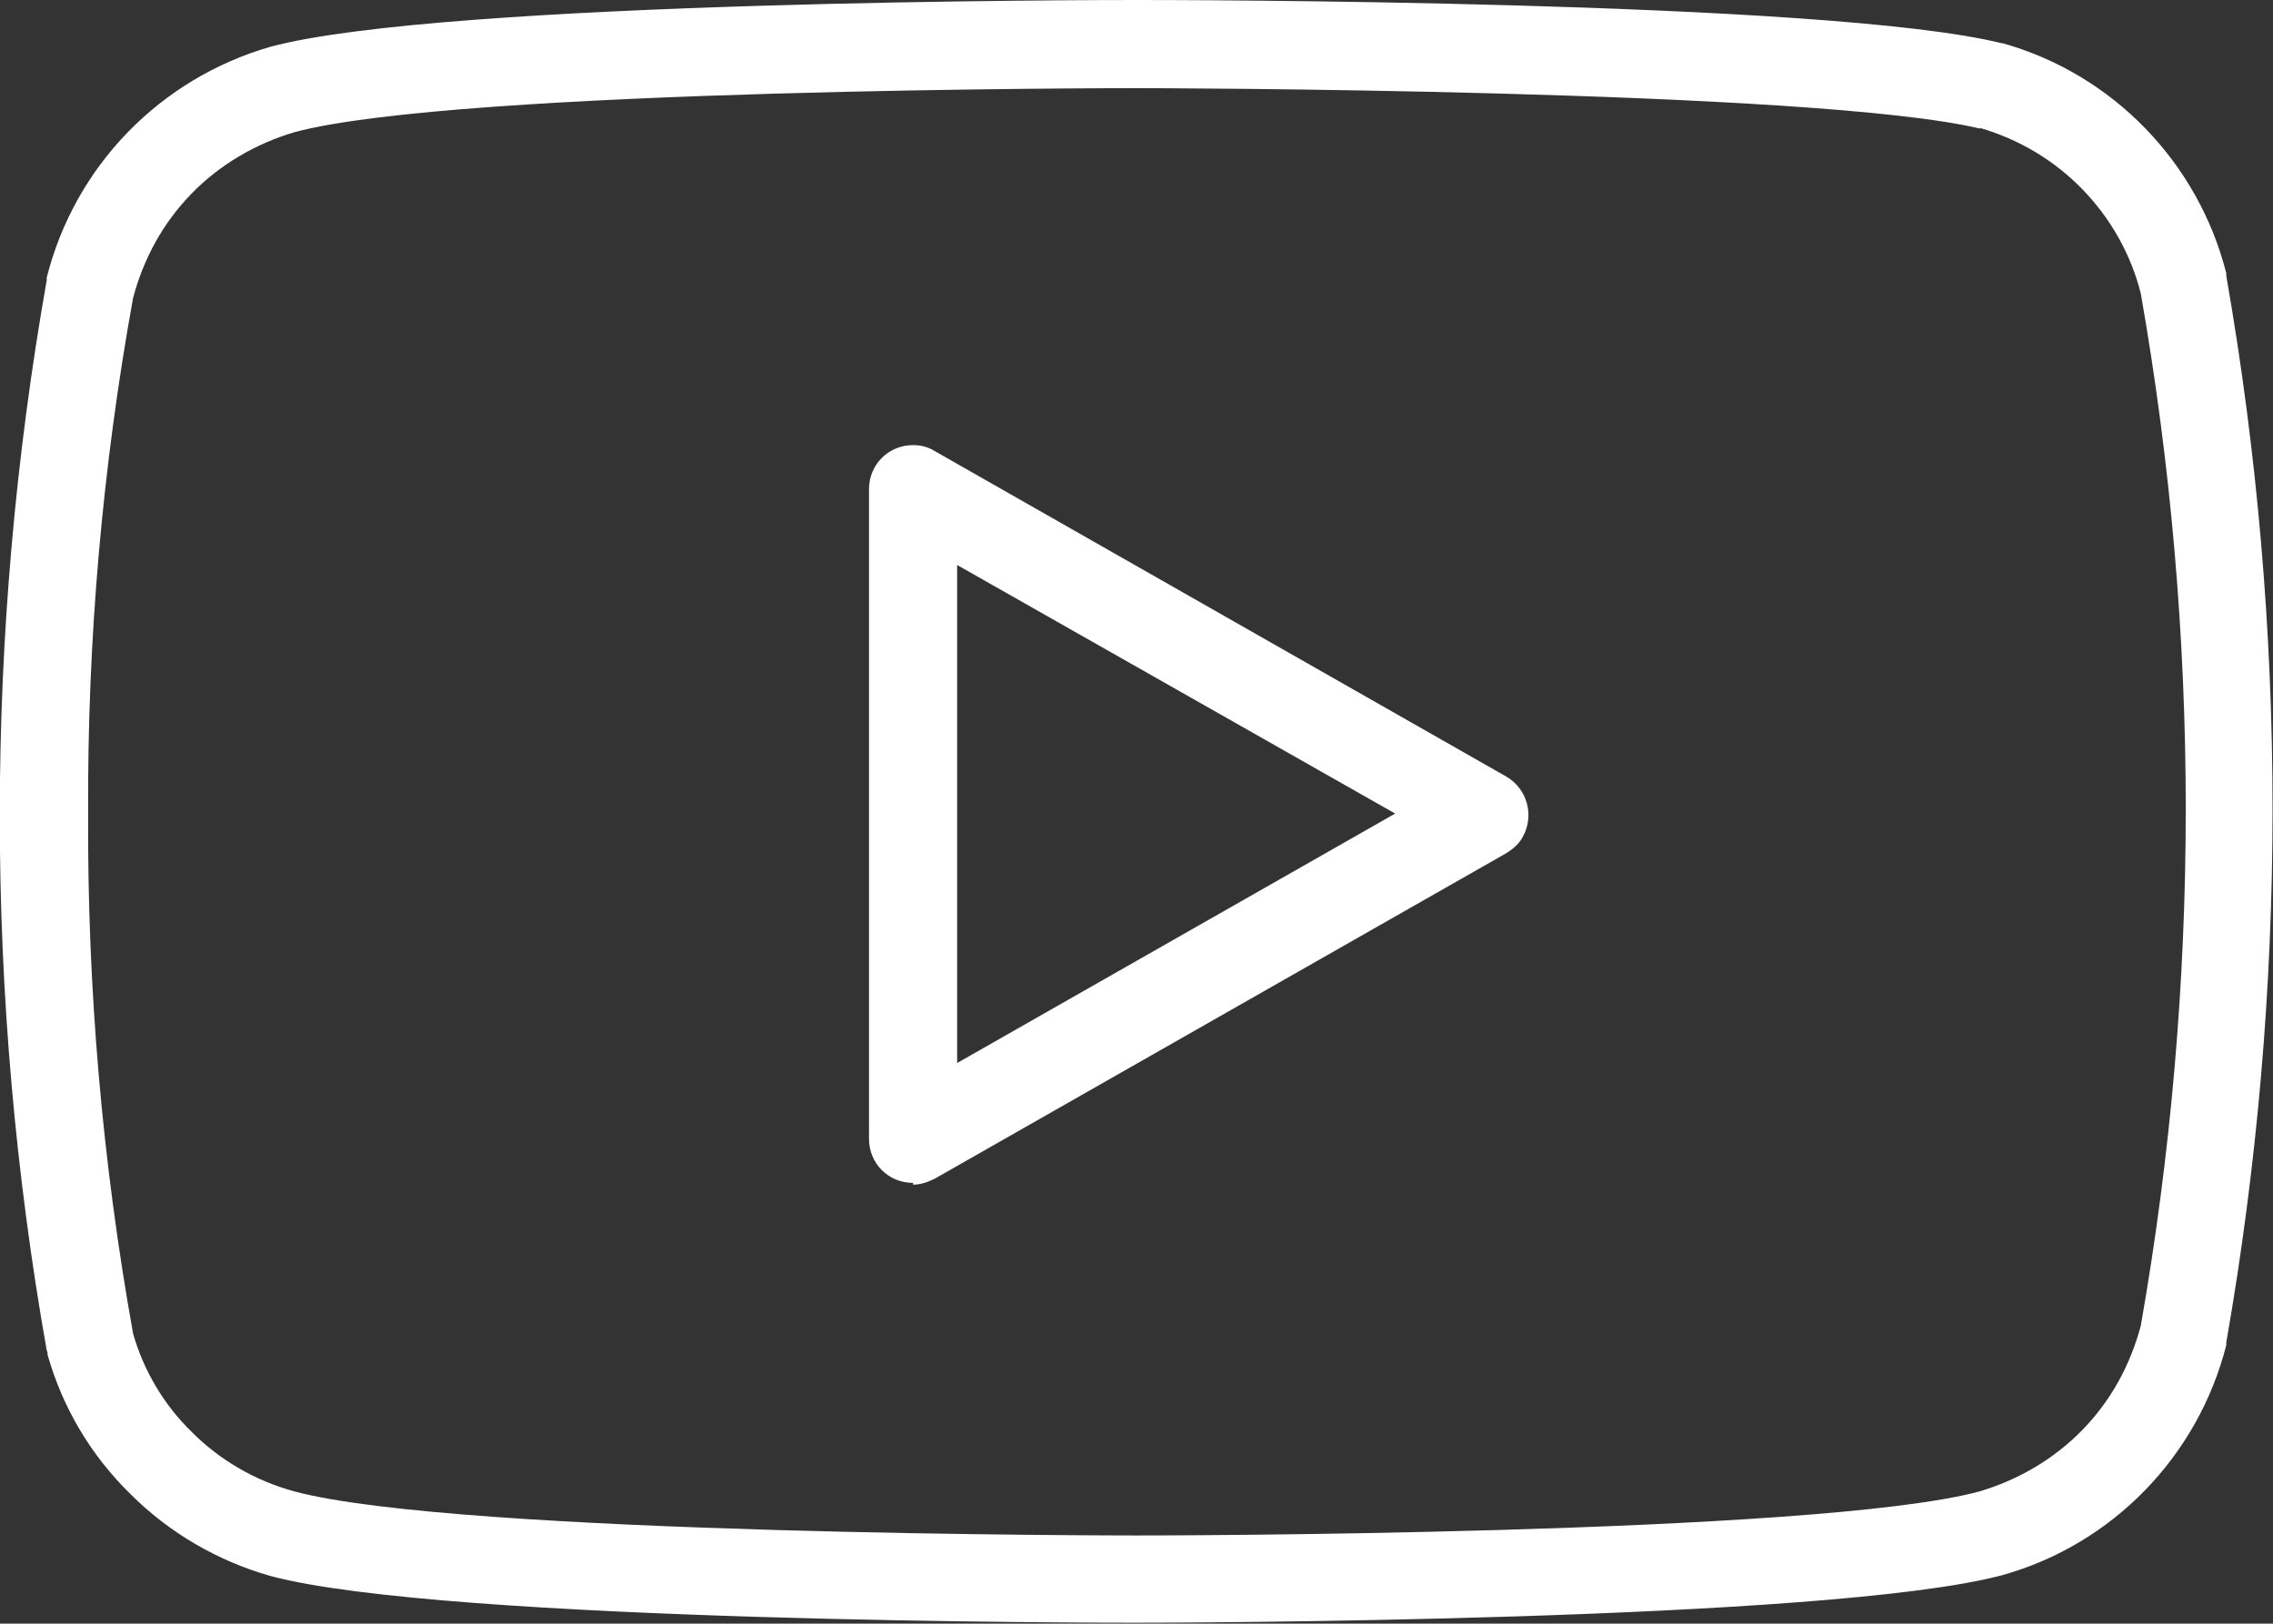
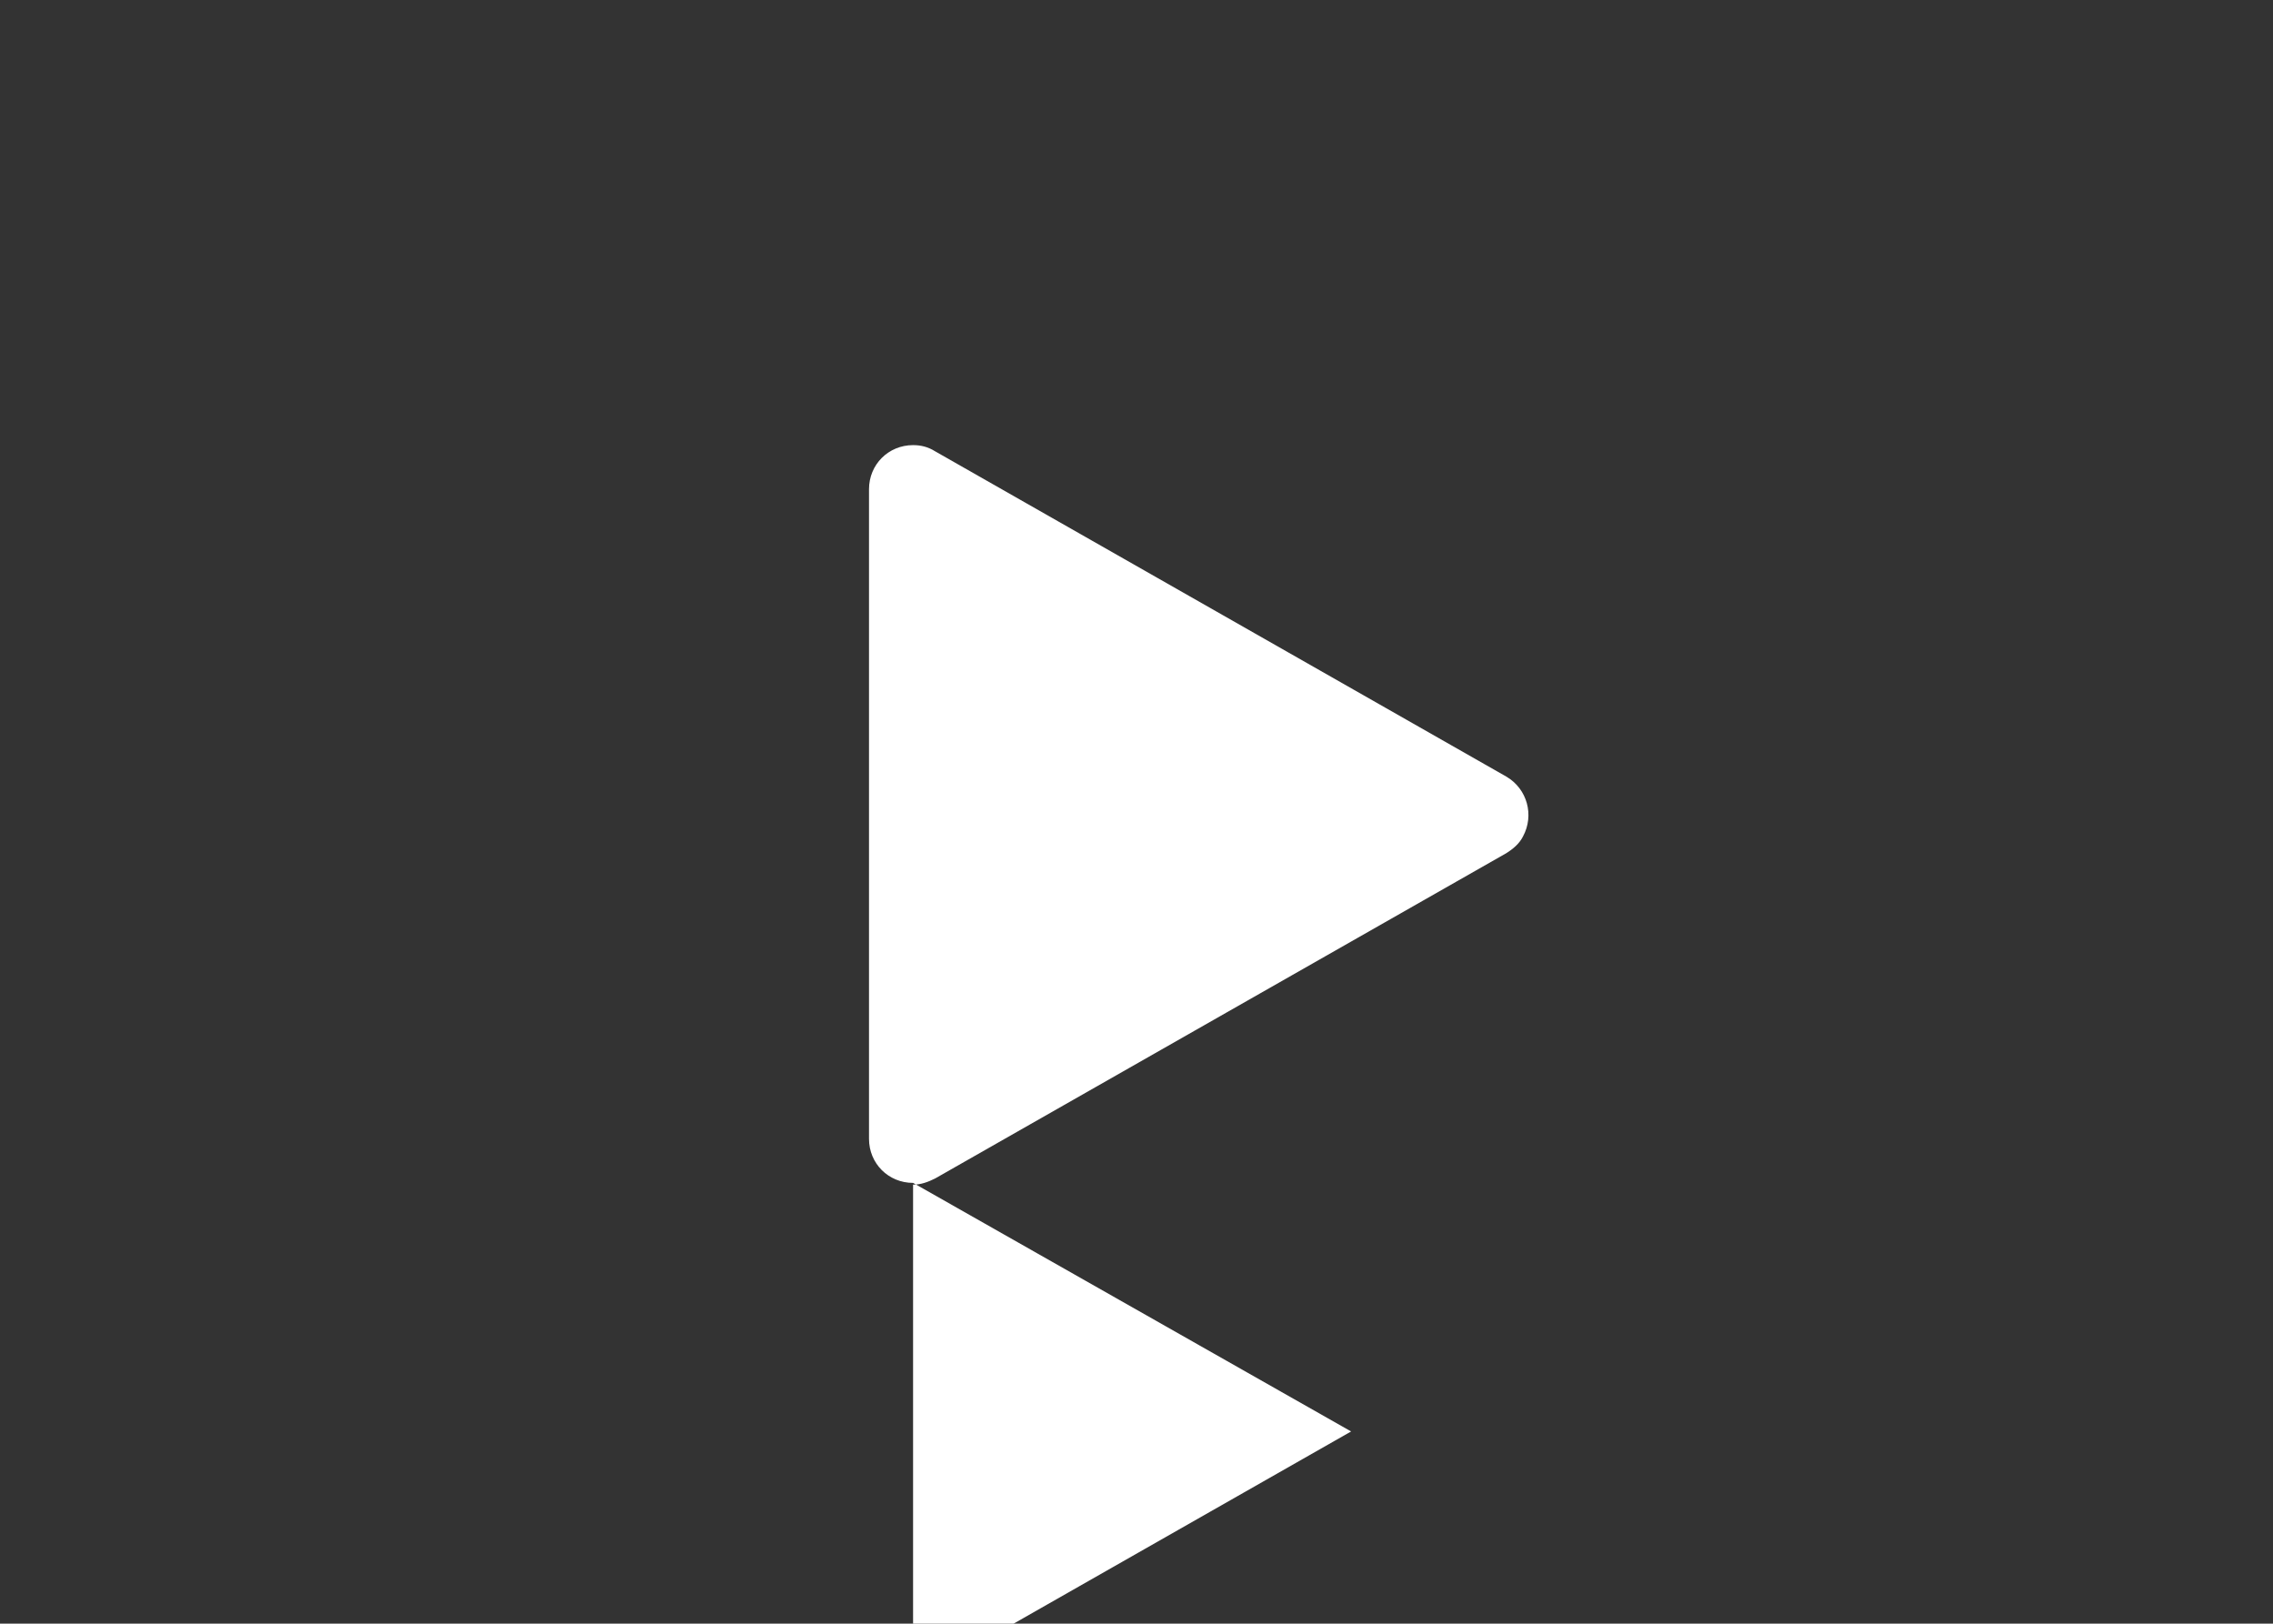
<svg xmlns="http://www.w3.org/2000/svg" id="uuid-4c9909dd-21e1-4c1b-ae5e-fa7e96a5c2e1" viewBox="0 0 25.79 18.42">
  <rect x="0" y="0" width="25.79" height="18.42" fill="#333333" stroke="none" />
  <defs>
    <style>.uuid-cb330748-34e2-4c4b-848d-ca076aa6cd43{fill:#fff;}</style>
  </defs>
  <g id="uuid-4d564ea6-d8e0-48b4-840f-ad805072dca5">
    <g id="uuid-55ae7598-1b17-4bf5-bb45-570528dfd225">
-       <path id="uuid-0903927f-f80e-48a4-9d13-d7abceb9c995" class="uuid-cb330748-34e2-4c4b-848d-ca076aa6cd43" d="m12.9,0c.32,0,7.84,0,9.81.49h.01c1.25.35,2.22,1.35,2.54,2.61,0,.01,0,.02,0,.03.7,4,.7,8.1,0,12.1,0,.01,0,.02,0,.03-.32,1.26-1.29,2.26-2.54,2.61-1.98.53-9.51.54-9.83.54s-7.84,0-9.82-.53h0c-.6-.17-1.15-.49-1.59-.93-.45-.44-.77-.98-.94-1.58,0-.02,0-.03-.01-.05C-.18,11.31-.18,7.2.53,3.18c0-.01,0-.02,0-.03C.85,1.88,1.82.89,3.07.53,5.05,0,12.57,0,12.9,0Zm9.57,1.46c-1.87-.45-9.49-.46-9.57-.46s-7.71,0-9.56.5c-.44.13-.85.37-1.17.7-.32.33-.54.73-.66,1.18-.35,1.93-.52,3.89-.51,5.85h0c-.01,1.98.16,3.95.51,5.9.12.42.35.81.67,1.12h0c.32.32.72.55,1.16.67,1.86.5,9.48.5,9.56.5s7.71,0,9.56-.5c.44-.13.85-.37,1.17-.7.32-.33.54-.73.66-1.18.68-3.87.68-7.84,0-11.71-.11-.44-.34-.85-.66-1.18-.32-.33-.72-.57-1.17-.7h0Z" />
-       <path id="uuid-58d25777-64ec-4e19-968e-23d5b92236b5" class="uuid-cb330748-34e2-4c4b-848d-ca076aa6cd43" d="m10.36,13.42c-.28,0-.5-.22-.5-.5v-7.37c0-.28.22-.5.5-.5.09,0,.17.02.25.07l6.48,3.69c.24.14.32.44.19.68-.04.08-.11.14-.19.19l-6.48,3.69c-.08.04-.16.07-.25.07Zm.5-7.01v5.65l4.97-2.83-4.97-2.82Z" />
+       <path id="uuid-58d25777-64ec-4e19-968e-23d5b92236b5" class="uuid-cb330748-34e2-4c4b-848d-ca076aa6cd43" d="m10.36,13.42c-.28,0-.5-.22-.5-.5v-7.37c0-.28.22-.5.5-.5.09,0,.17.02.25.07l6.48,3.69c.24.14.32.44.19.68-.04.08-.11.14-.19.19l-6.48,3.69c-.08.04-.16.07-.25.07Zv5.65l4.97-2.83-4.97-2.82Z" />
    </g>
  </g>
</svg>